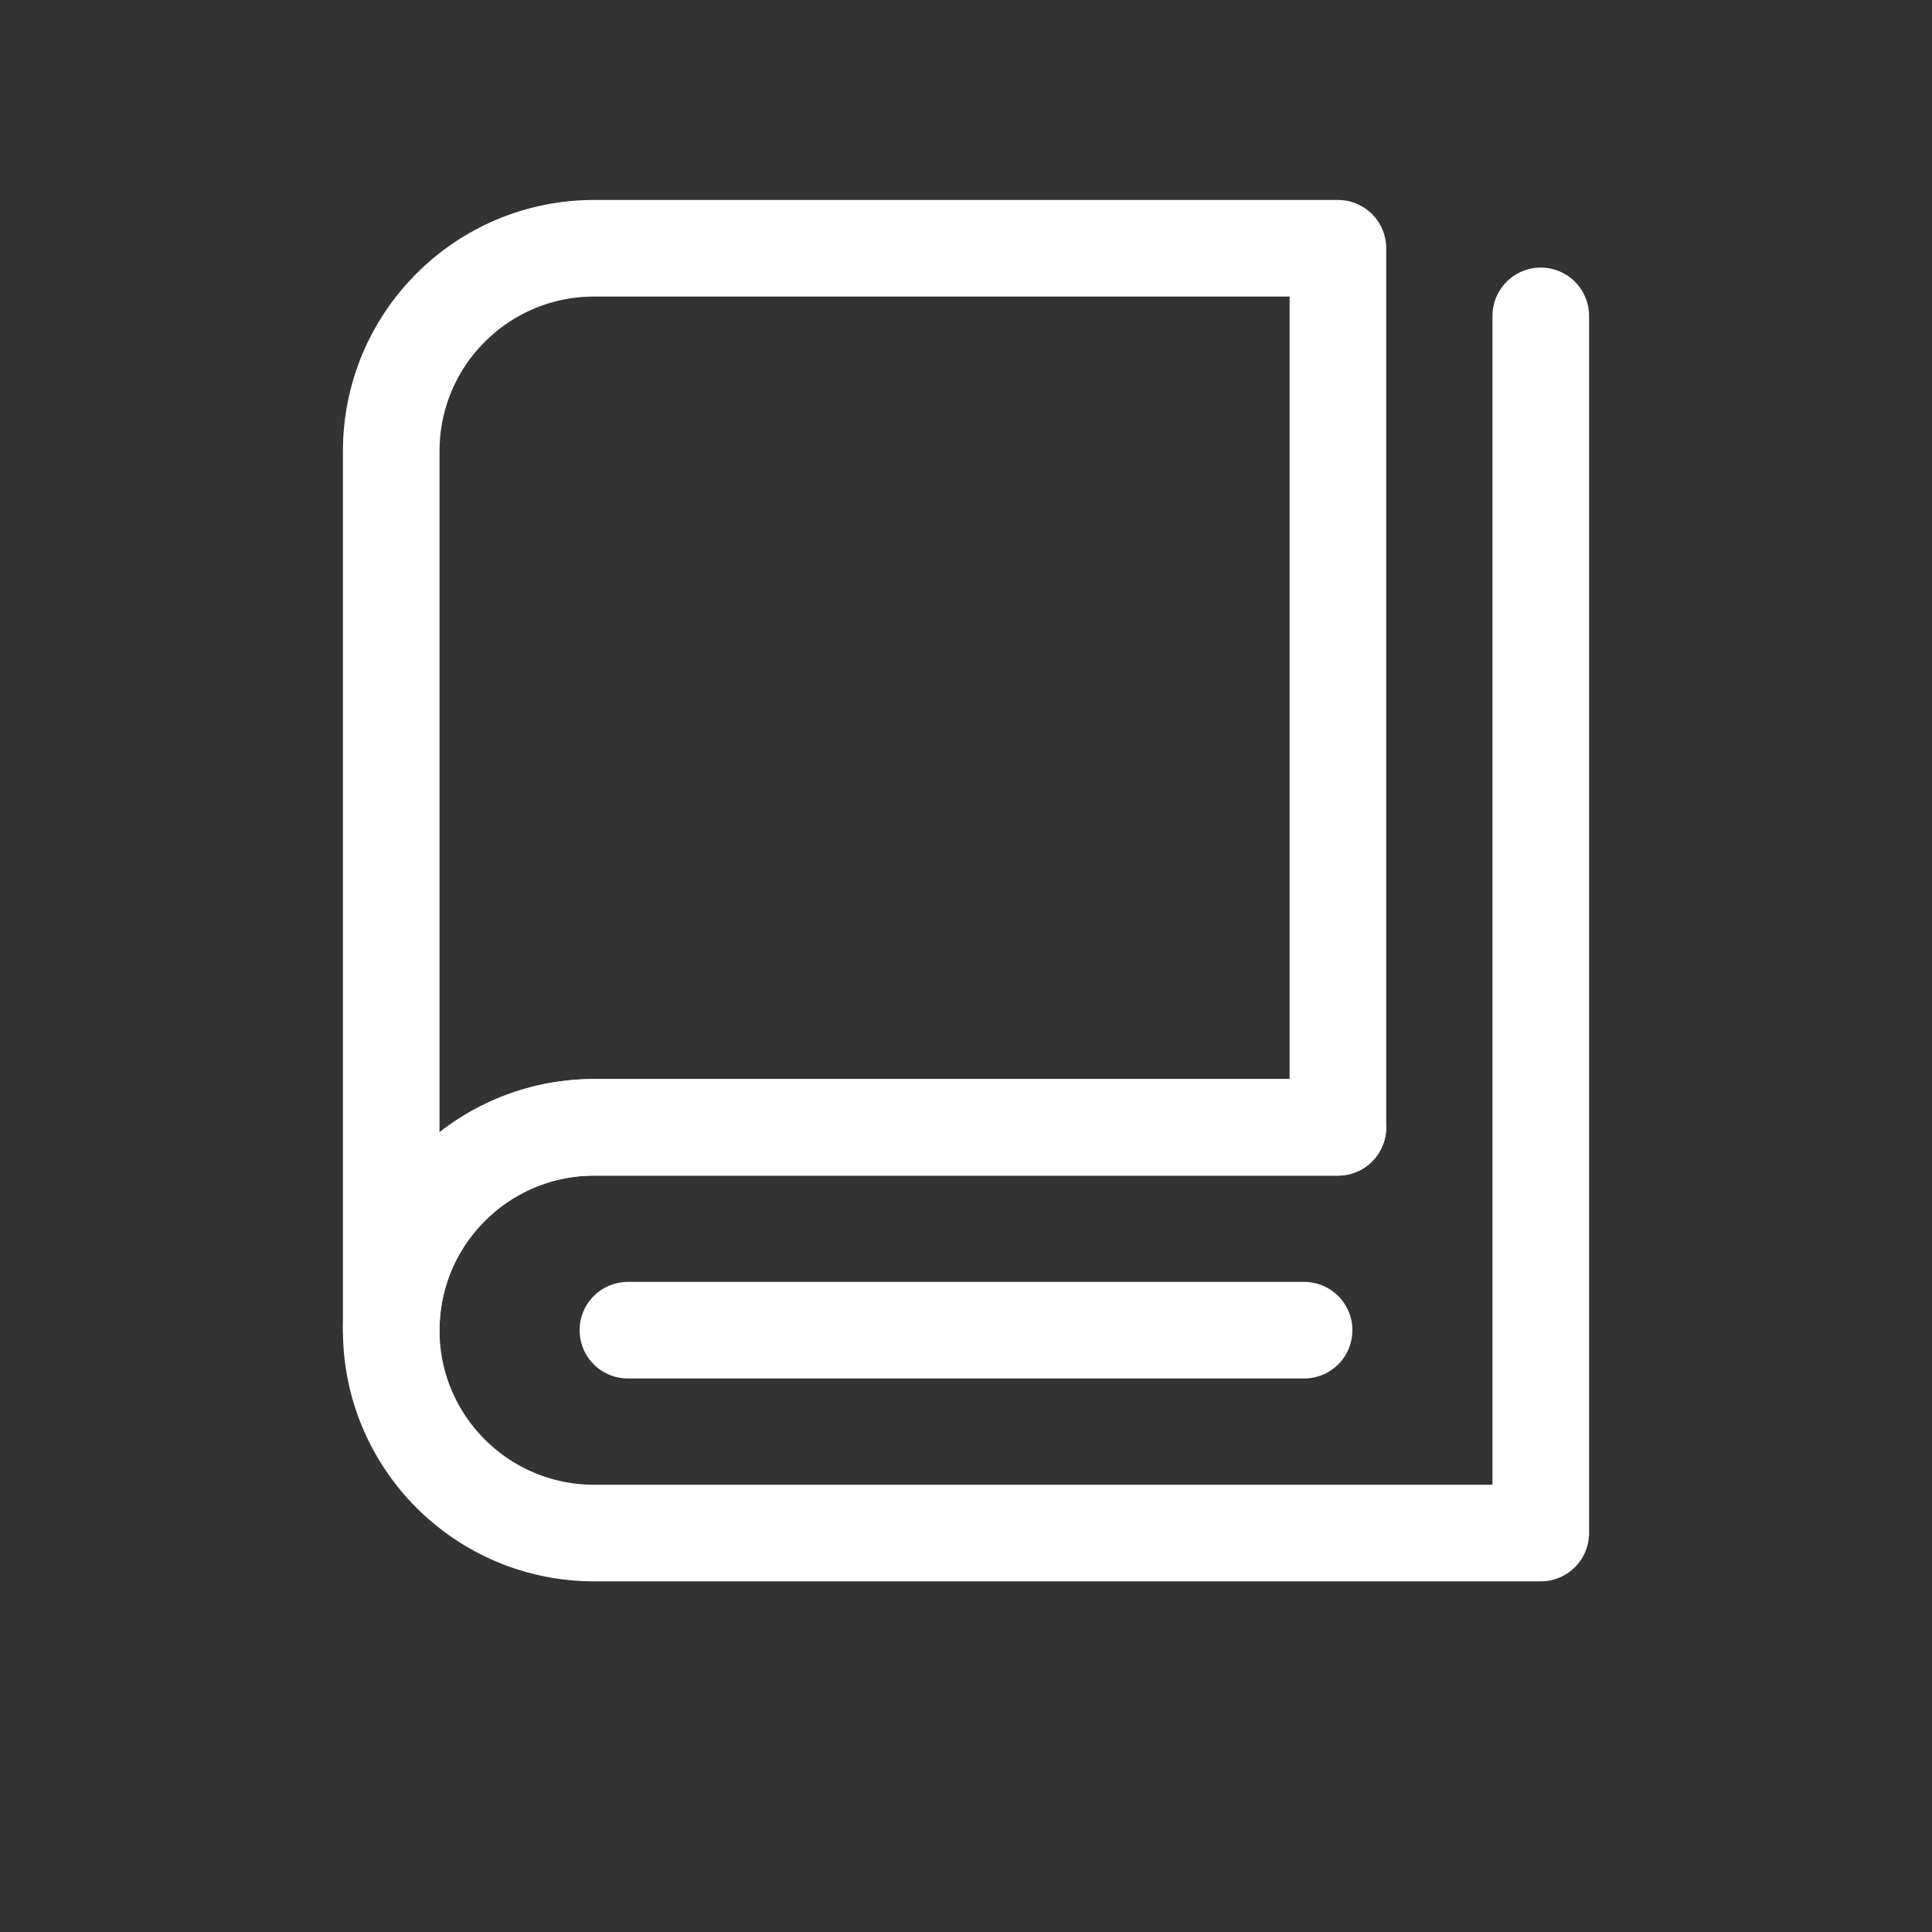
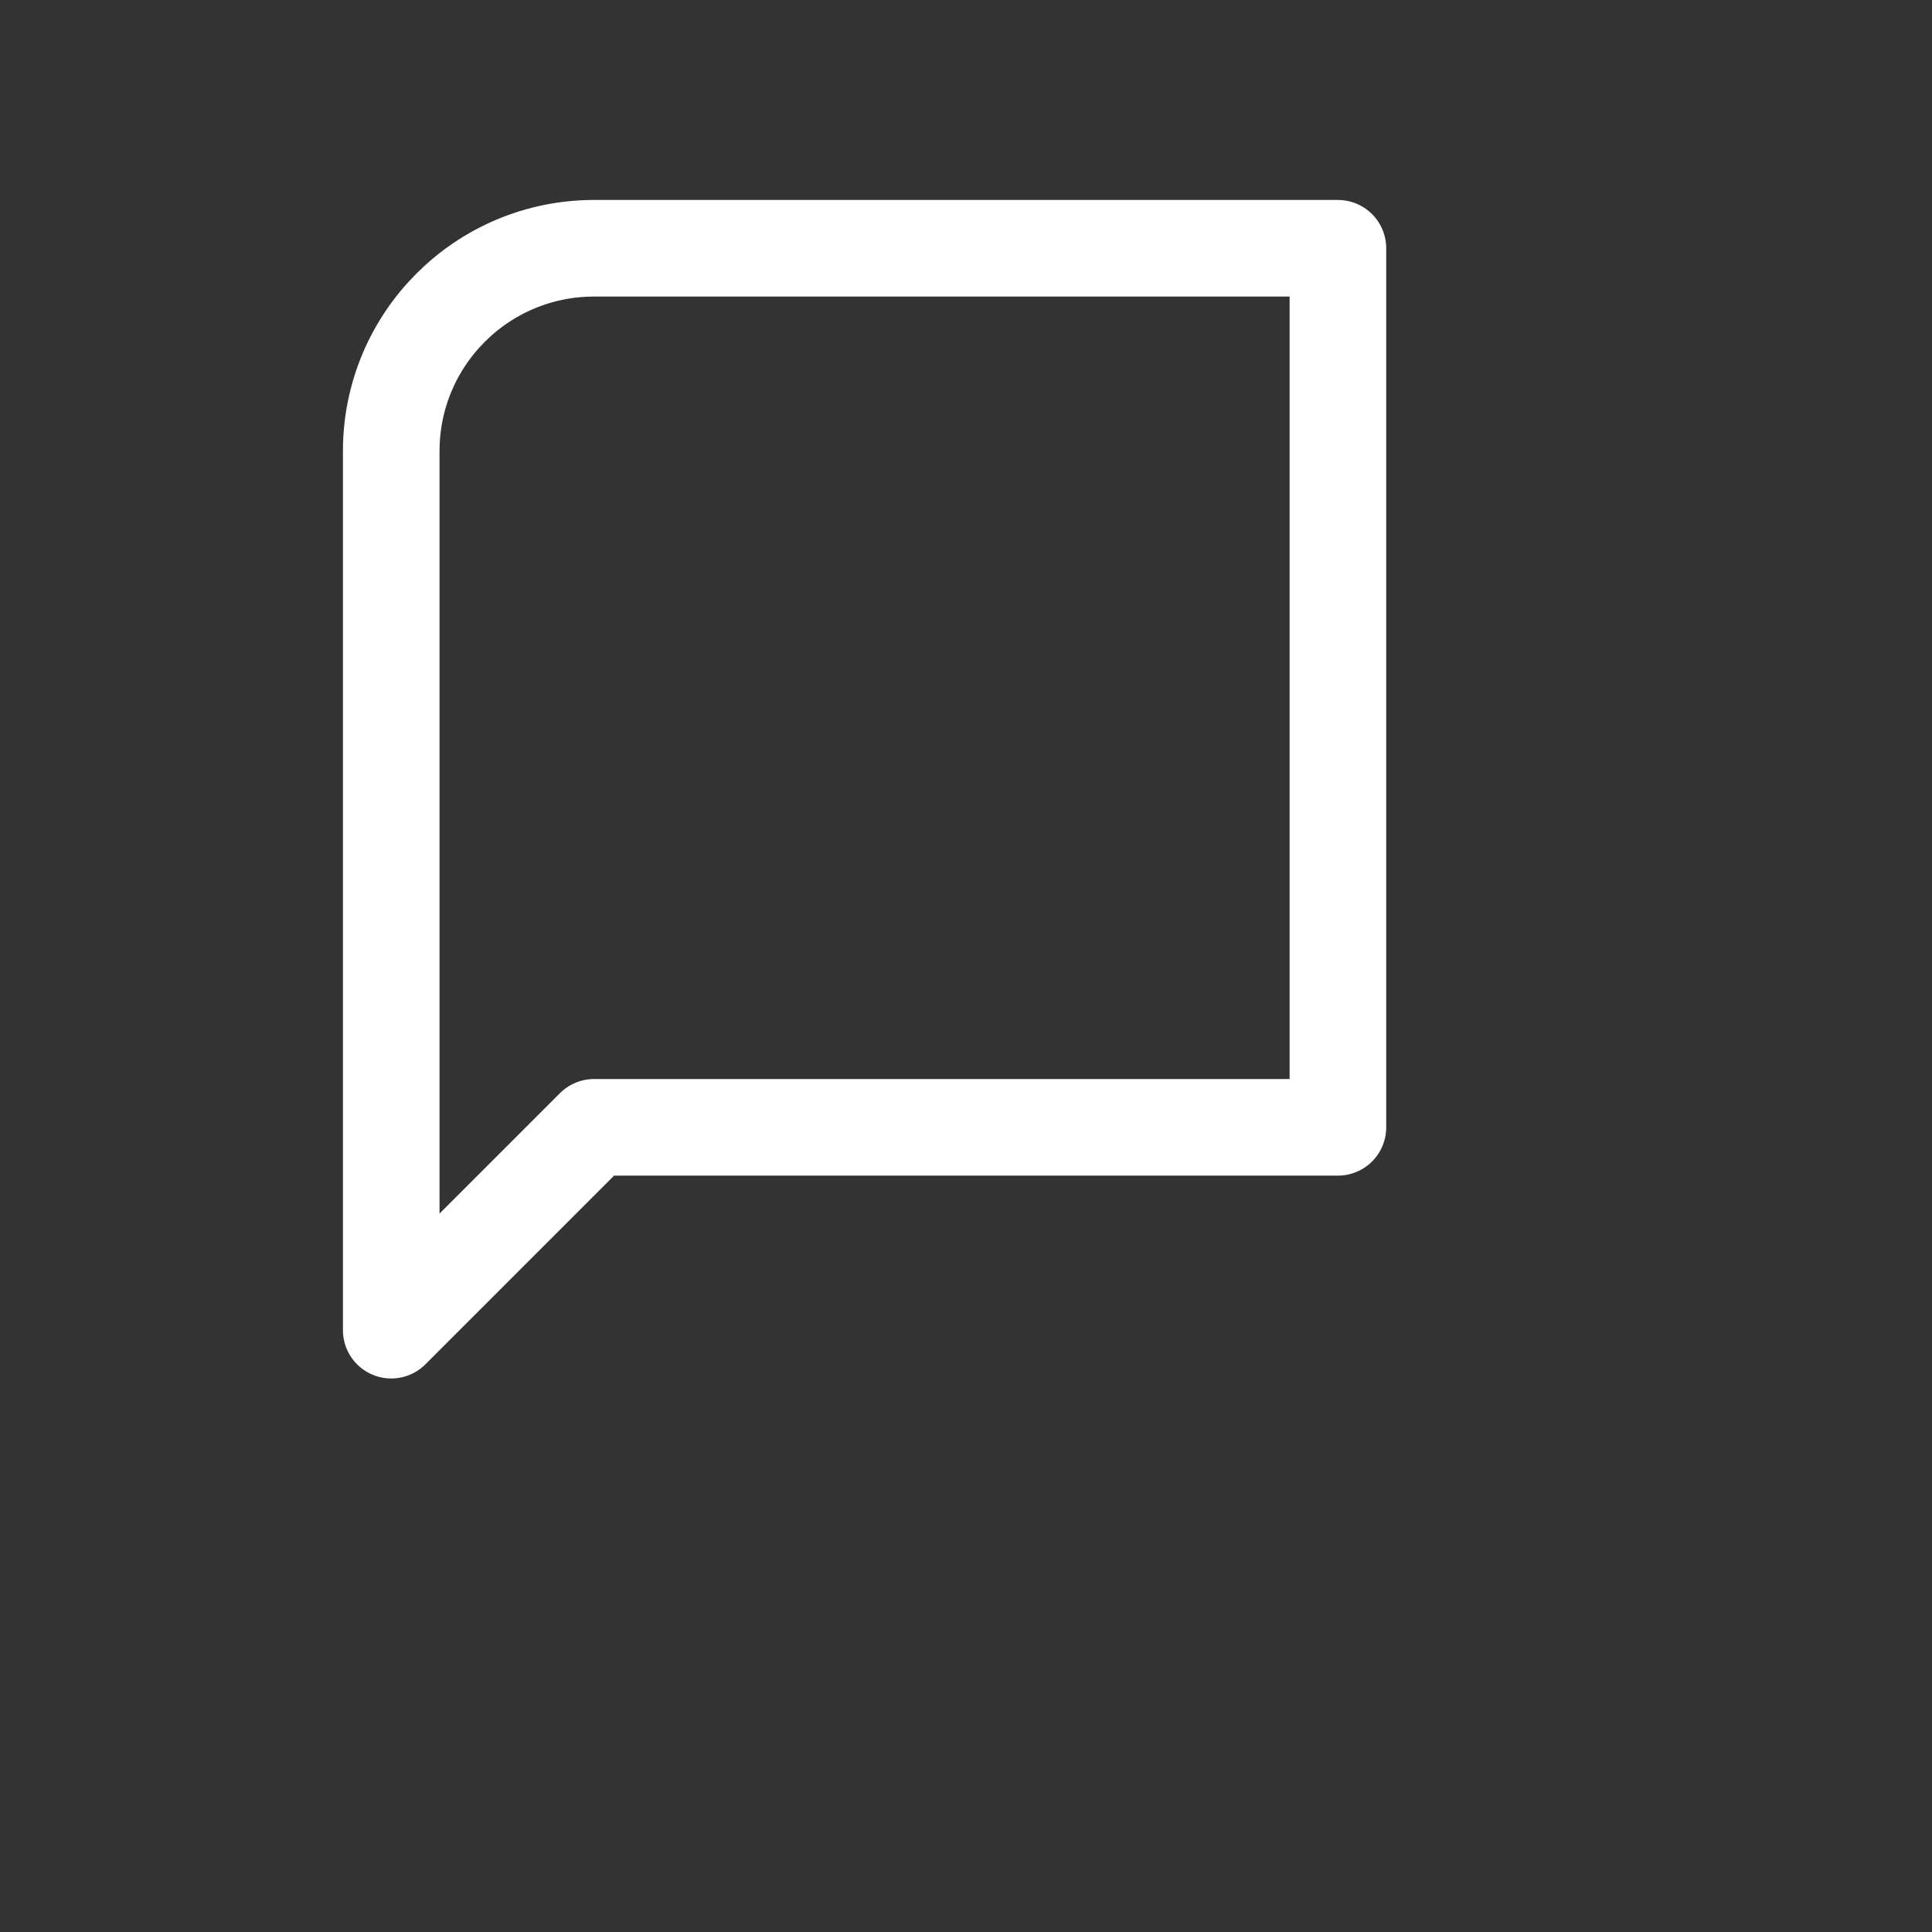
<svg xmlns="http://www.w3.org/2000/svg" width="40" height="40" viewBox="0 0 40 40" fill="none">
  <rect x="0" y="0" width="40" height="40" fill="#333333" stroke="none" />
-   <path d="M8.1 27.54C8.1 22.148 8.1 9.34 8.1 9.34C8.1 7.02 9.98 5.14 12.3 5.14H27.7V23.34C27.7 23.34 15.963 23.34 12.3 23.34C9.99 23.34 8.1 25.219 8.1 27.54Z" stroke="white" stroke-width="2" stroke-linejoin="round" />
-   <path d="M27.7 23.34C27.7 23.34 13.108 23.34 12.3 23.34C9.98 23.34 8.1 25.22 8.1 27.54C8.1 29.86 9.98 31.74 12.3 31.74C13.846 31.74 21.313 31.74 31.9 31.74V6.54" stroke="white" stroke-width="2" stroke-linecap="round" stroke-linejoin="round" />
-   <path d="M13 27.54H27" stroke="white" stroke-width="2" stroke-linecap="round" stroke-linejoin="round" />
+   <path d="M8.1 27.54C8.1 22.148 8.1 9.34 8.1 9.34C8.1 7.02 9.98 5.14 12.3 5.14H27.7V23.34C27.7 23.34 15.963 23.34 12.3 23.34Z" stroke="white" stroke-width="2" stroke-linejoin="round" />
</svg>